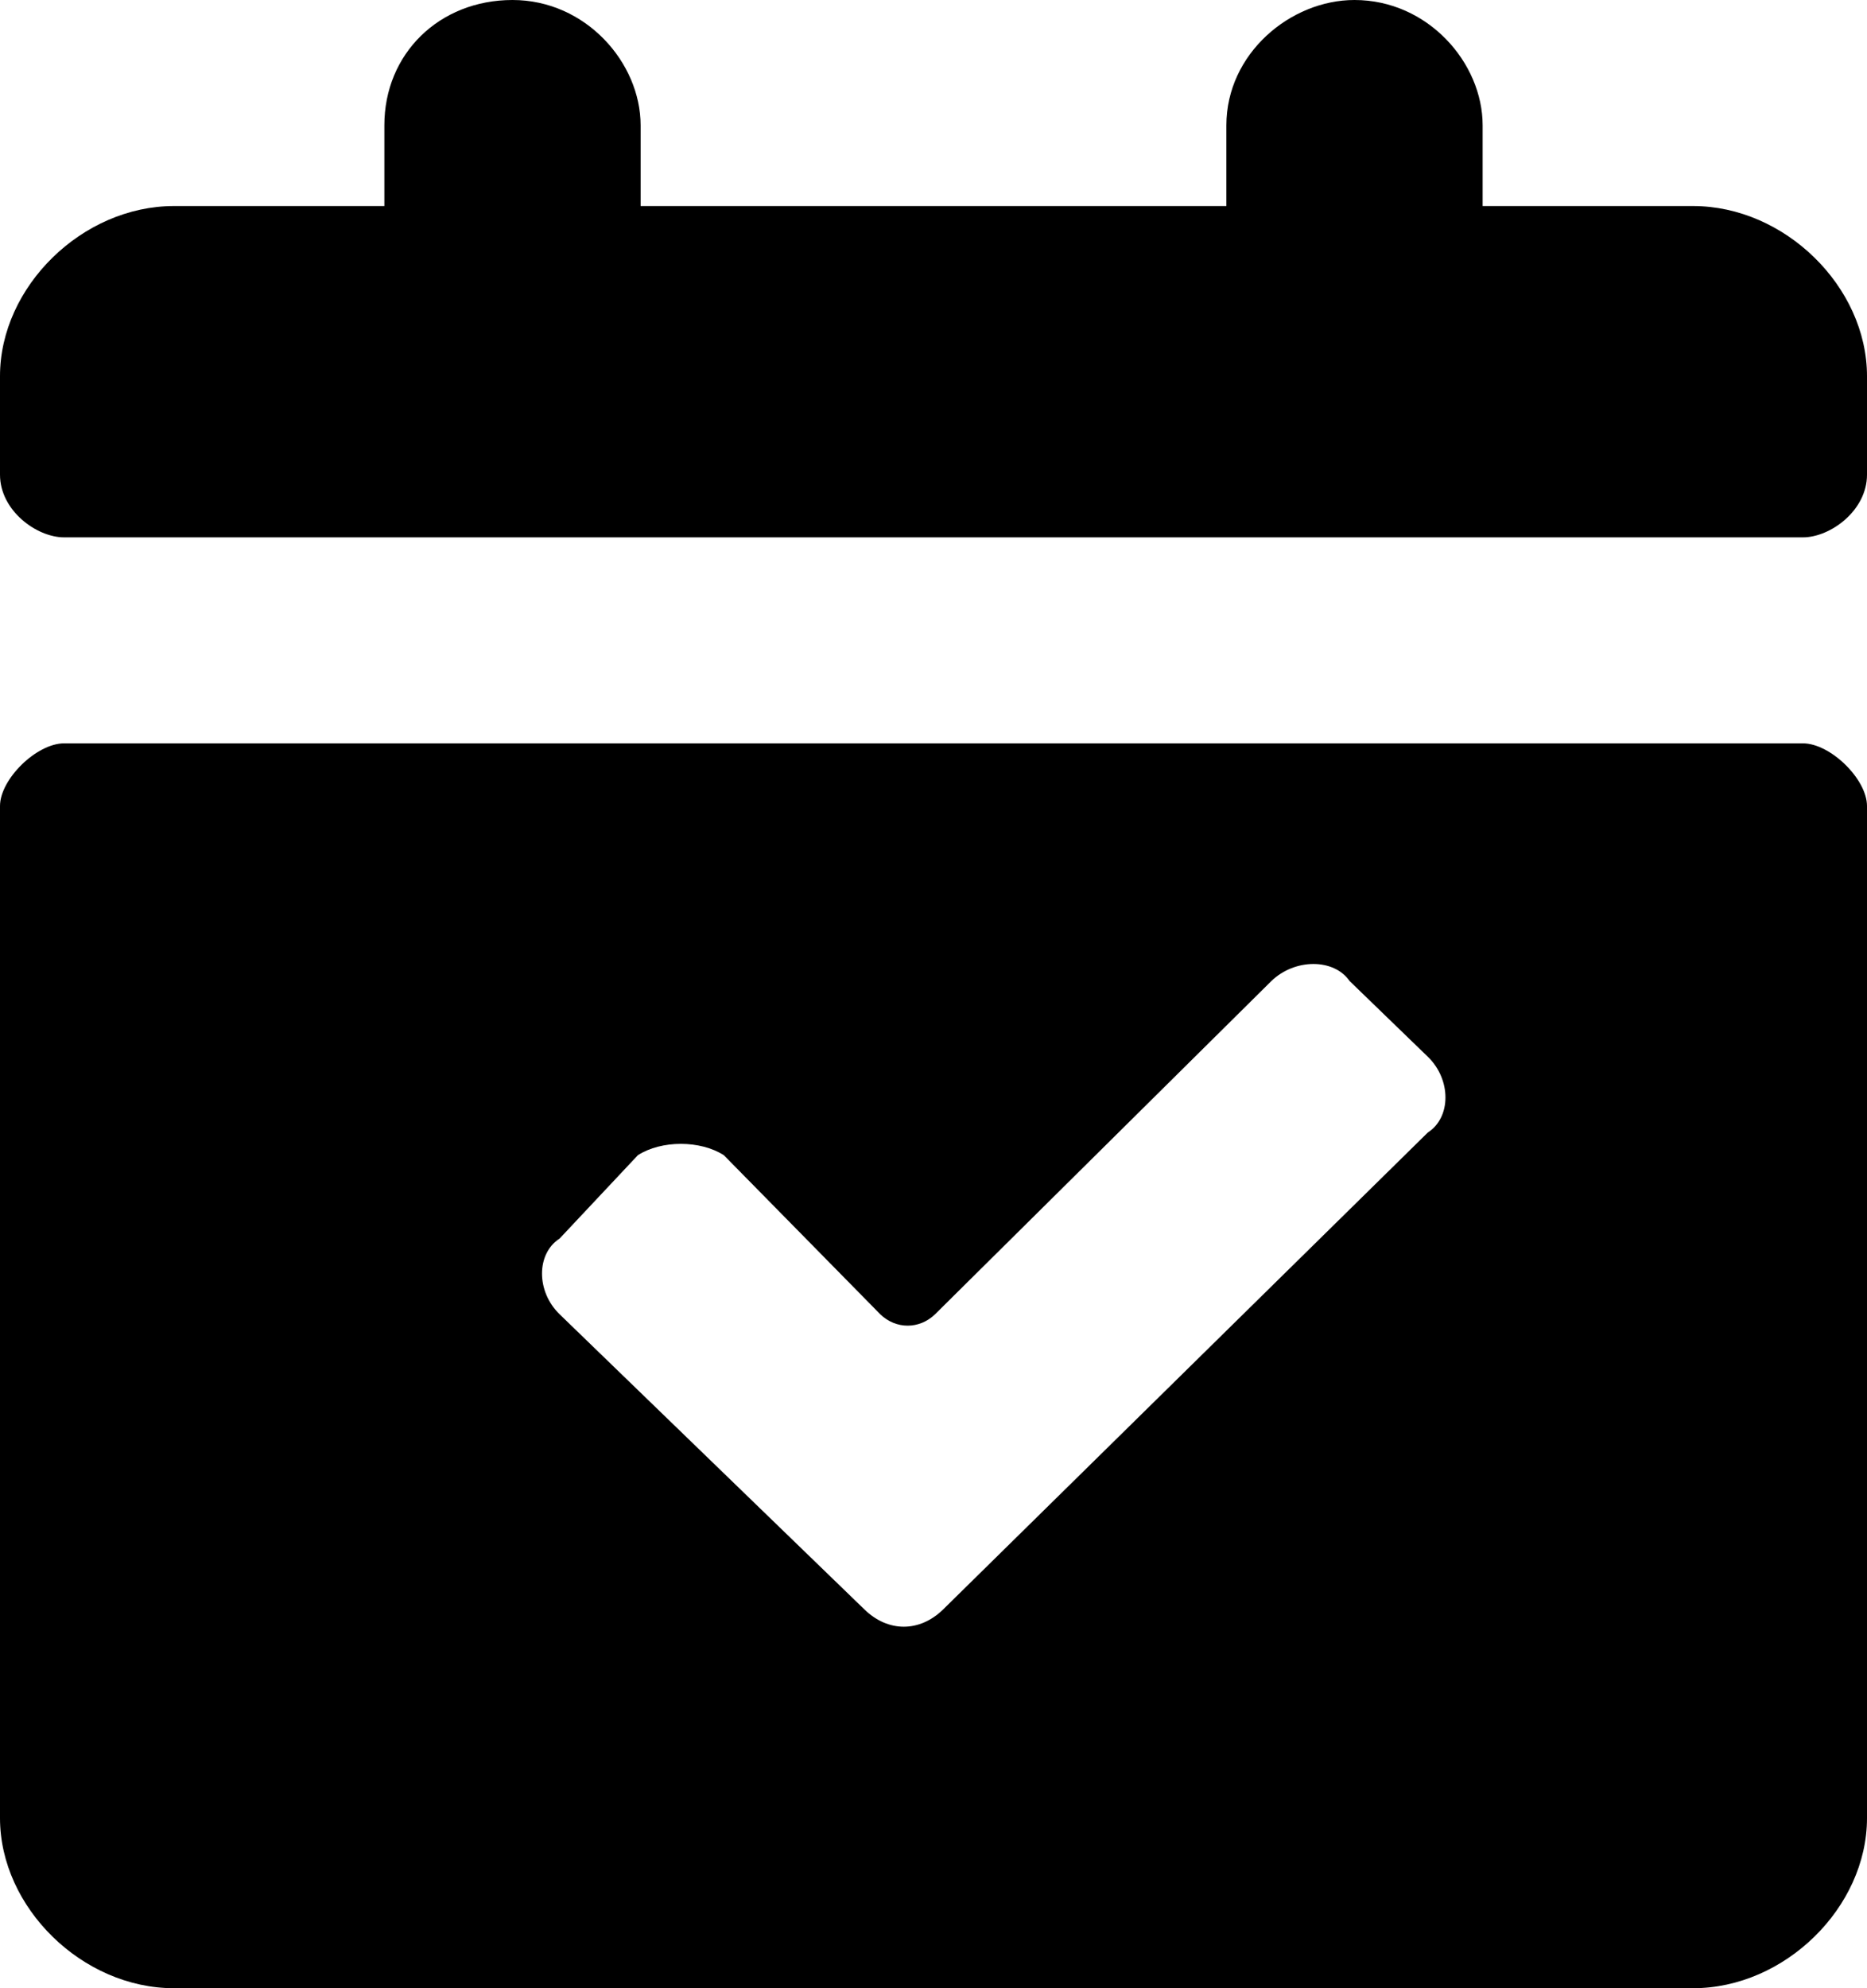
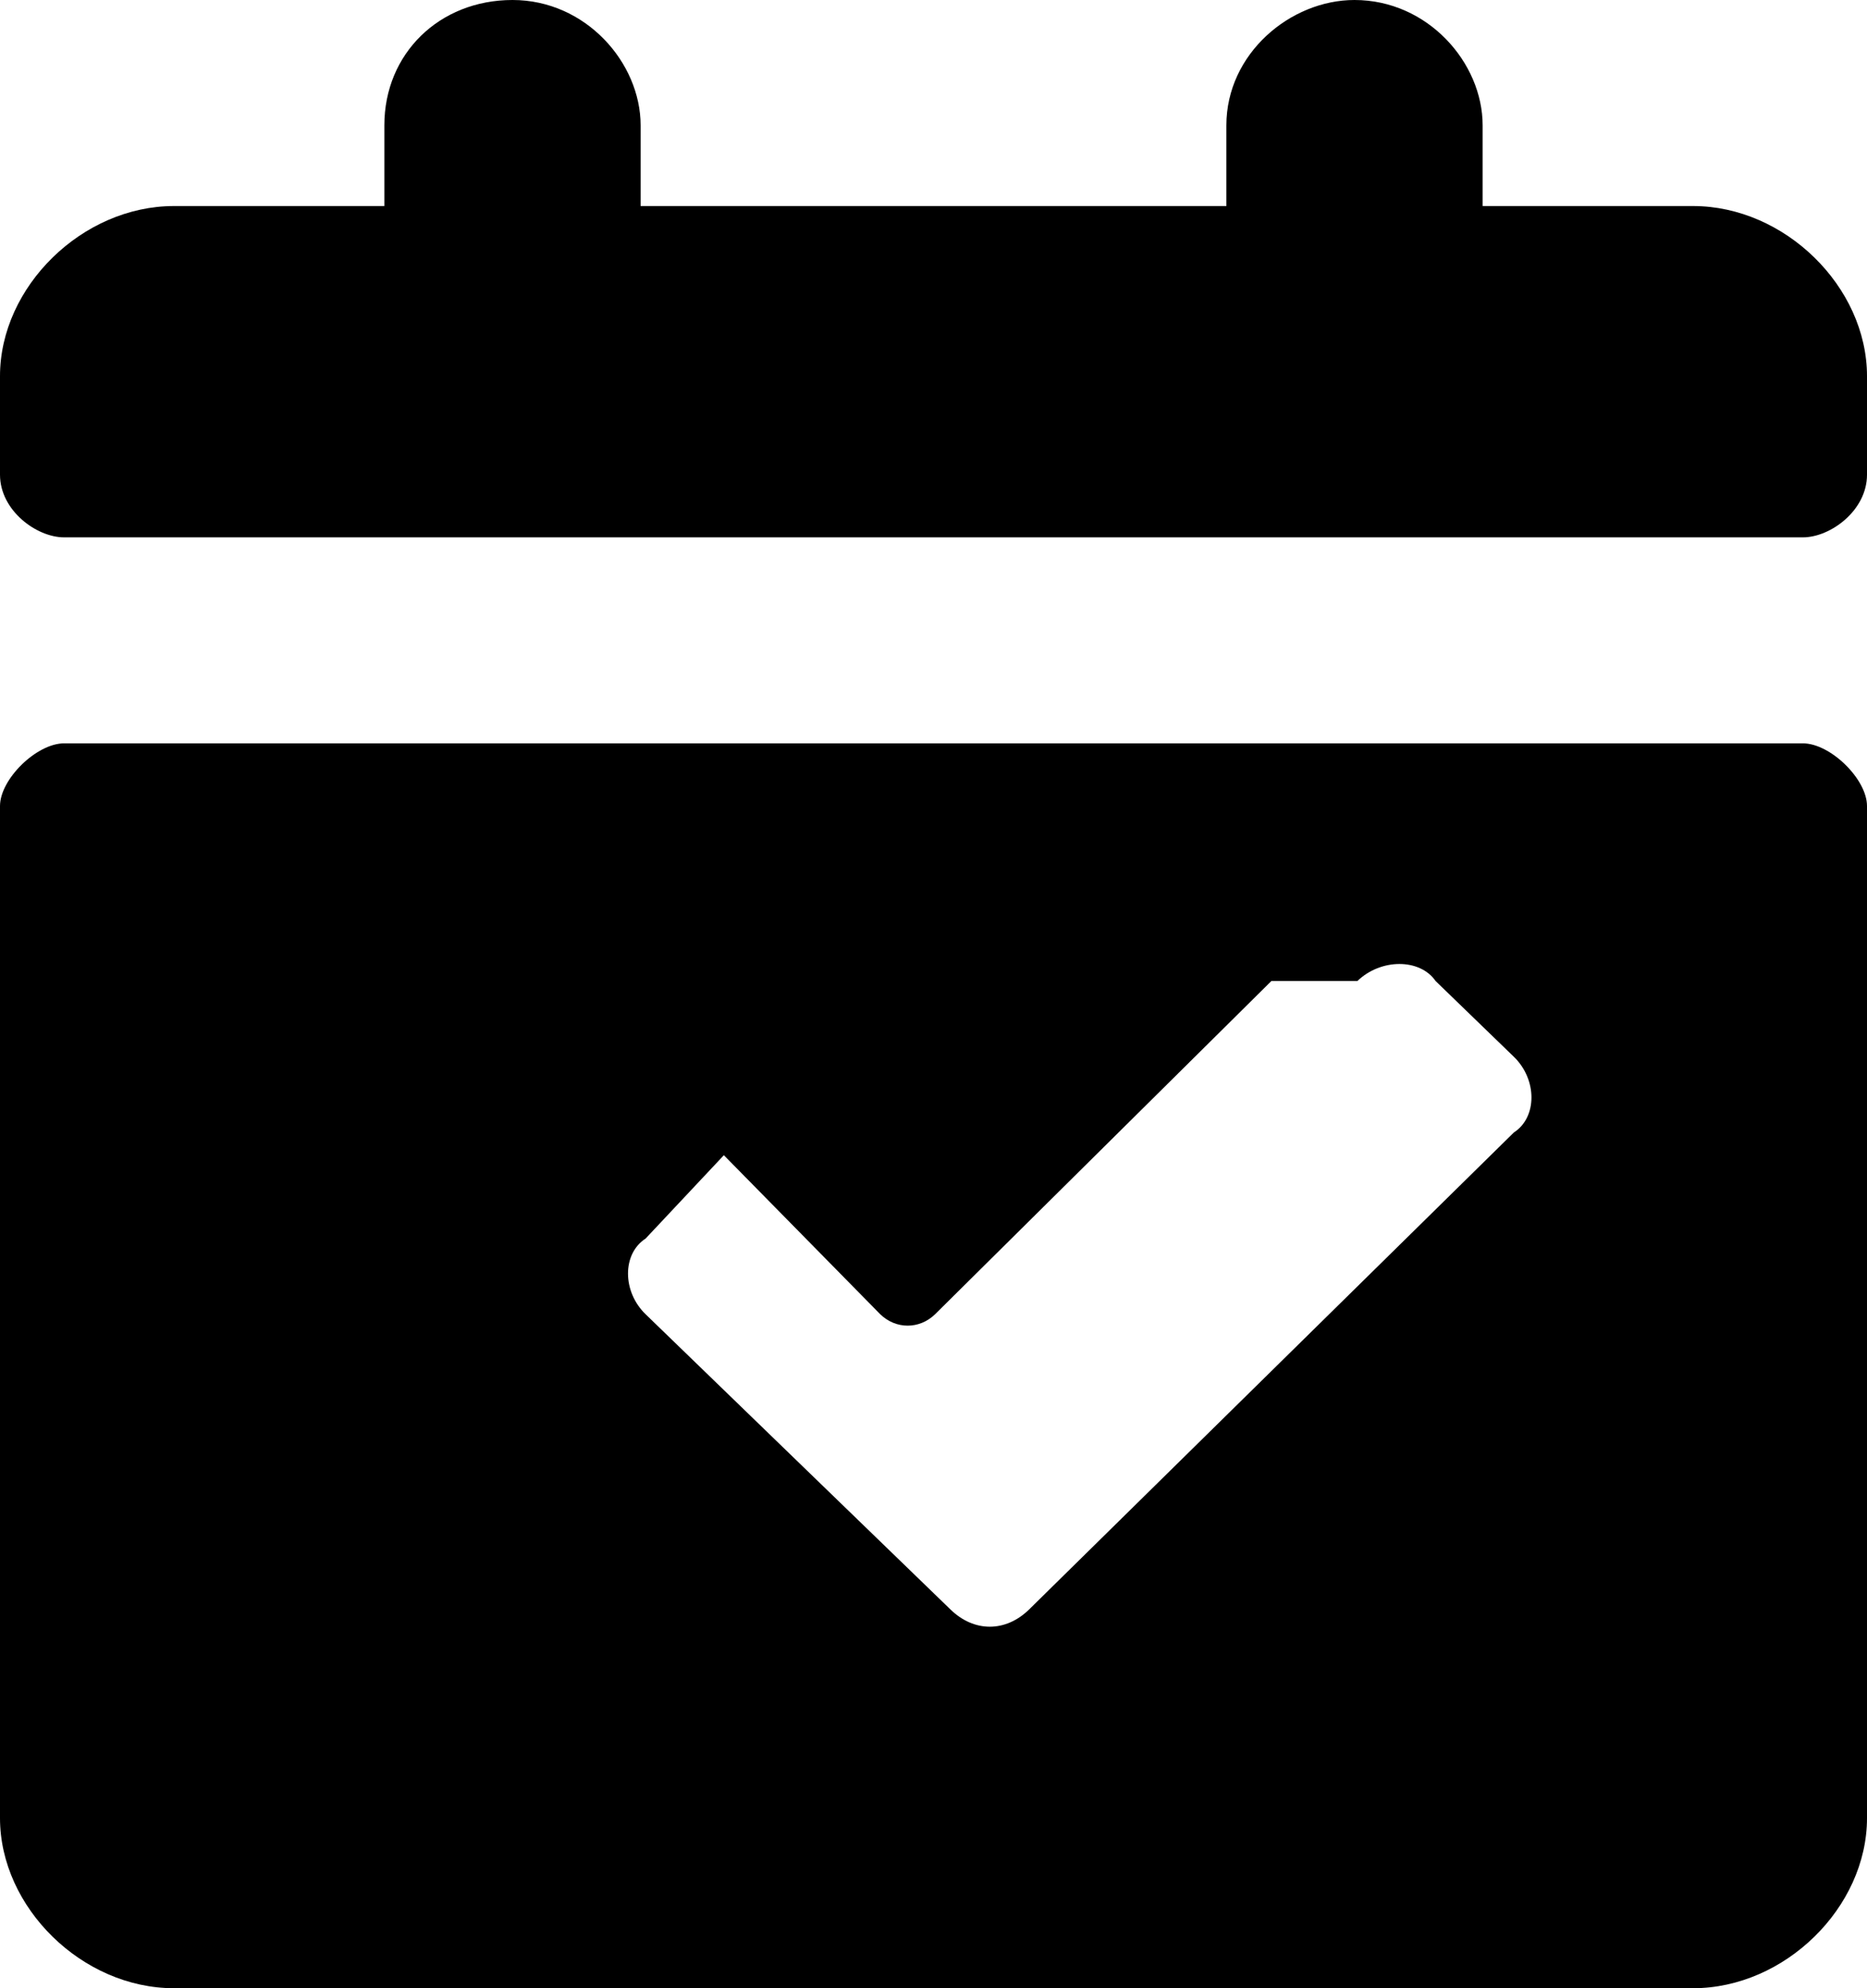
<svg xmlns="http://www.w3.org/2000/svg" width="31" height="33" viewBox="0 0 31 33">
-   <path fill="#000000" d="M29.936 12.338c.456 0 1.064.594 1.064 1.04v16.798C31 31.662 29.632 33 28.113 33H2.887C1.367 33 0 31.662 0 30.176V13.378c0-.446.608-1.04 1.064-1.04zm-8.826 3.945l-5.584 5.531c-.26.252-.65.252-.91 0l-2.597-2.64c-.39-.251-1.038-.251-1.428 0l-1.299 1.383c-.39.252-.39.88 0 1.257l5.065 4.903c.39.377.91.377 1.299 0l8.052-7.92c.39-.251.39-.88 0-1.257l-1.299-1.257c-.26-.377-.909-.377-1.299 0zM22.49 0c1.216 0 2.128 1.04 2.128 2.081V3.42h3.495c1.52 0 2.887 1.338 2.887 2.824v1.635c0 .595-.608 1.04-1.064 1.04H1.064C.608 8.919 0 8.474 0 7.879V6.243C0 4.757 1.368 3.42 2.887 3.42h3.495V2.08C6.382.891 7.294 0 8.51 0c1.215 0 2.127 1.04 2.127 2.081V3.42h9.726V2.08C20.363.891 21.426 0 22.49 0z" />
+   <path fill="#000000" d="M29.936 12.338c.456 0 1.064.594 1.064 1.04v16.798C31 31.662 29.632 33 28.113 33H2.887C1.367 33 0 31.662 0 30.176V13.378c0-.446.608-1.04 1.064-1.04zm-8.826 3.945l-5.584 5.531c-.26.252-.65.252-.91 0l-2.597-2.64l-1.299 1.383c-.39.252-.39.88 0 1.257l5.065 4.903c.39.377.91.377 1.299 0l8.052-7.92c.39-.251.39-.88 0-1.257l-1.299-1.257c-.26-.377-.909-.377-1.299 0zM22.49 0c1.216 0 2.128 1.04 2.128 2.081V3.42h3.495c1.52 0 2.887 1.338 2.887 2.824v1.635c0 .595-.608 1.04-1.064 1.04H1.064C.608 8.919 0 8.474 0 7.879V6.243C0 4.757 1.368 3.42 2.887 3.42h3.495V2.08C6.382.891 7.294 0 8.51 0c1.215 0 2.127 1.04 2.127 2.081V3.42h9.726V2.08C20.363.891 21.426 0 22.49 0z" />
</svg>